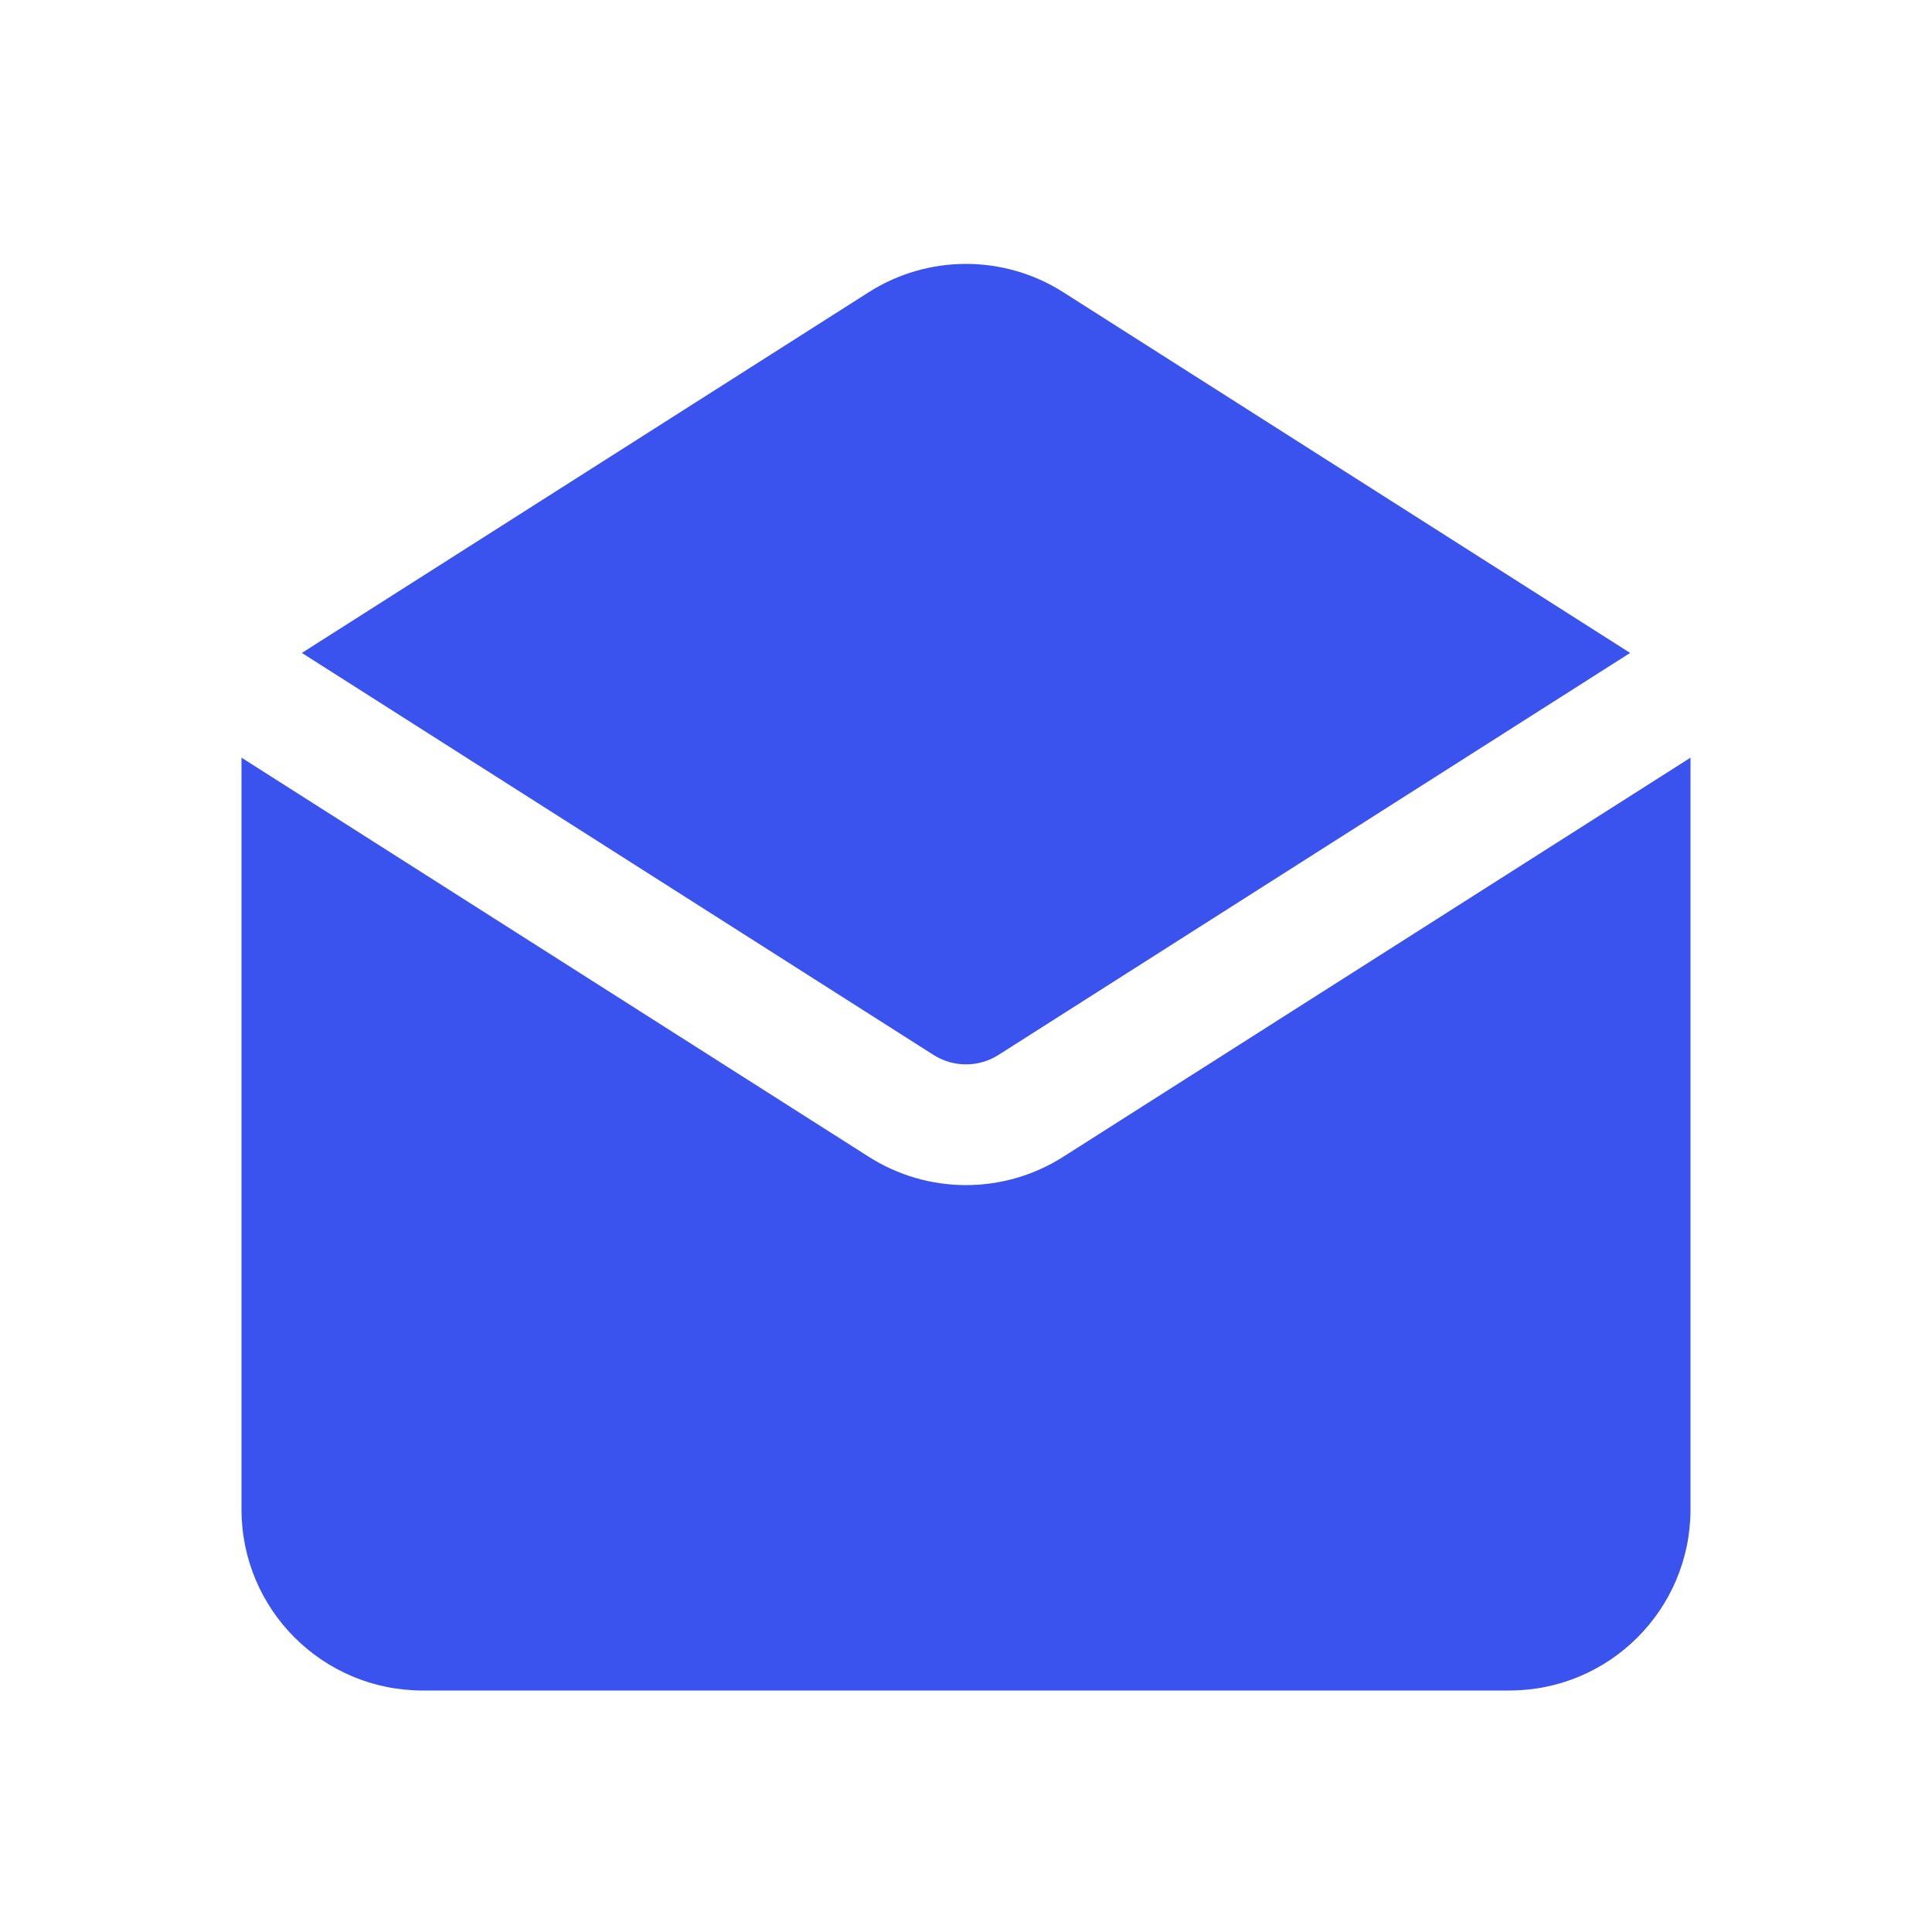
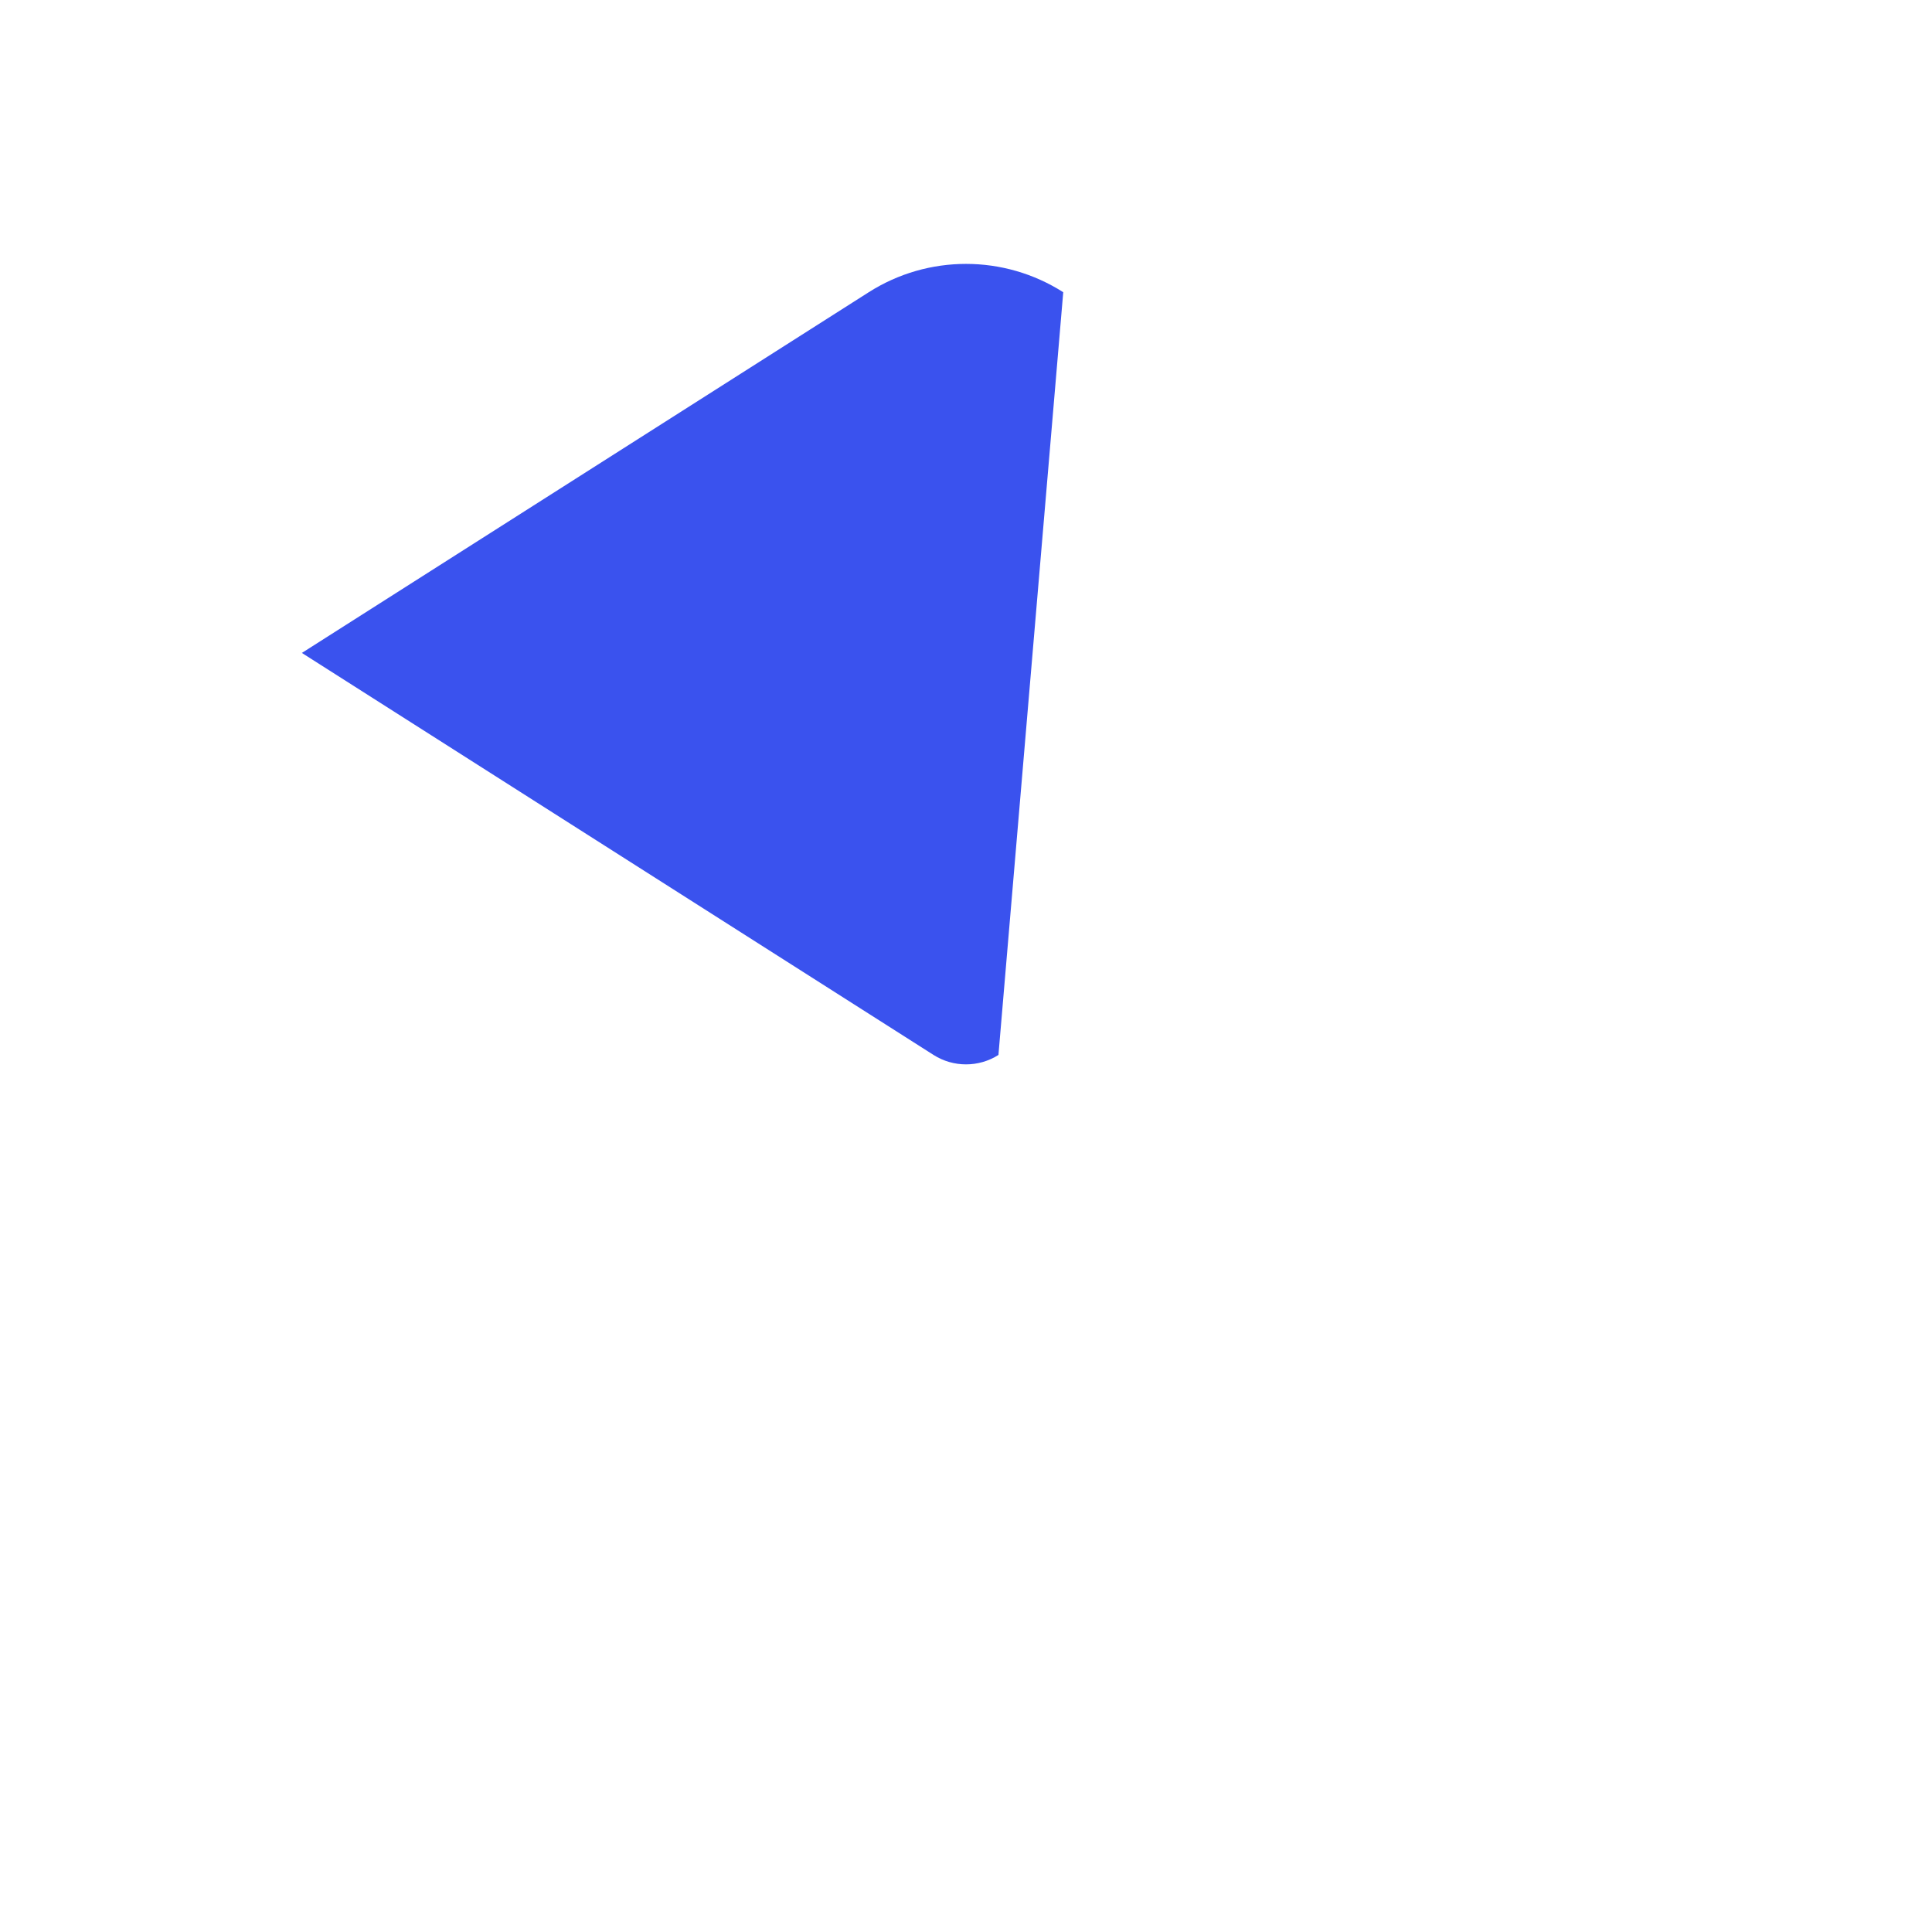
<svg xmlns="http://www.w3.org/2000/svg" width="800px" height="800px" viewBox="0 0 24 24" fill="none">
-   <path d="M10.792 3.63C11.529 3.161 12.471 3.161 13.208 3.63L20.25 8.111L12.403 13.105C12.157 13.261 11.843 13.261 11.597 13.105L3.75 8.111L10.792 3.63Z" fill="#3A52EE" />
-   <path d="M3 9.412V18.75C3 19.993 4.007 21 5.25 21H18.75C19.993 21 21 19.993 21 18.75V9.412L13.208 14.37C12.471 14.839 11.529 14.839 10.792 14.37L3 9.412Z" fill="#3A52EE" />
+   <path d="M10.792 3.63C11.529 3.161 12.471 3.161 13.208 3.63L12.403 13.105C12.157 13.261 11.843 13.261 11.597 13.105L3.75 8.111L10.792 3.63Z" fill="#3A52EE" />
</svg>